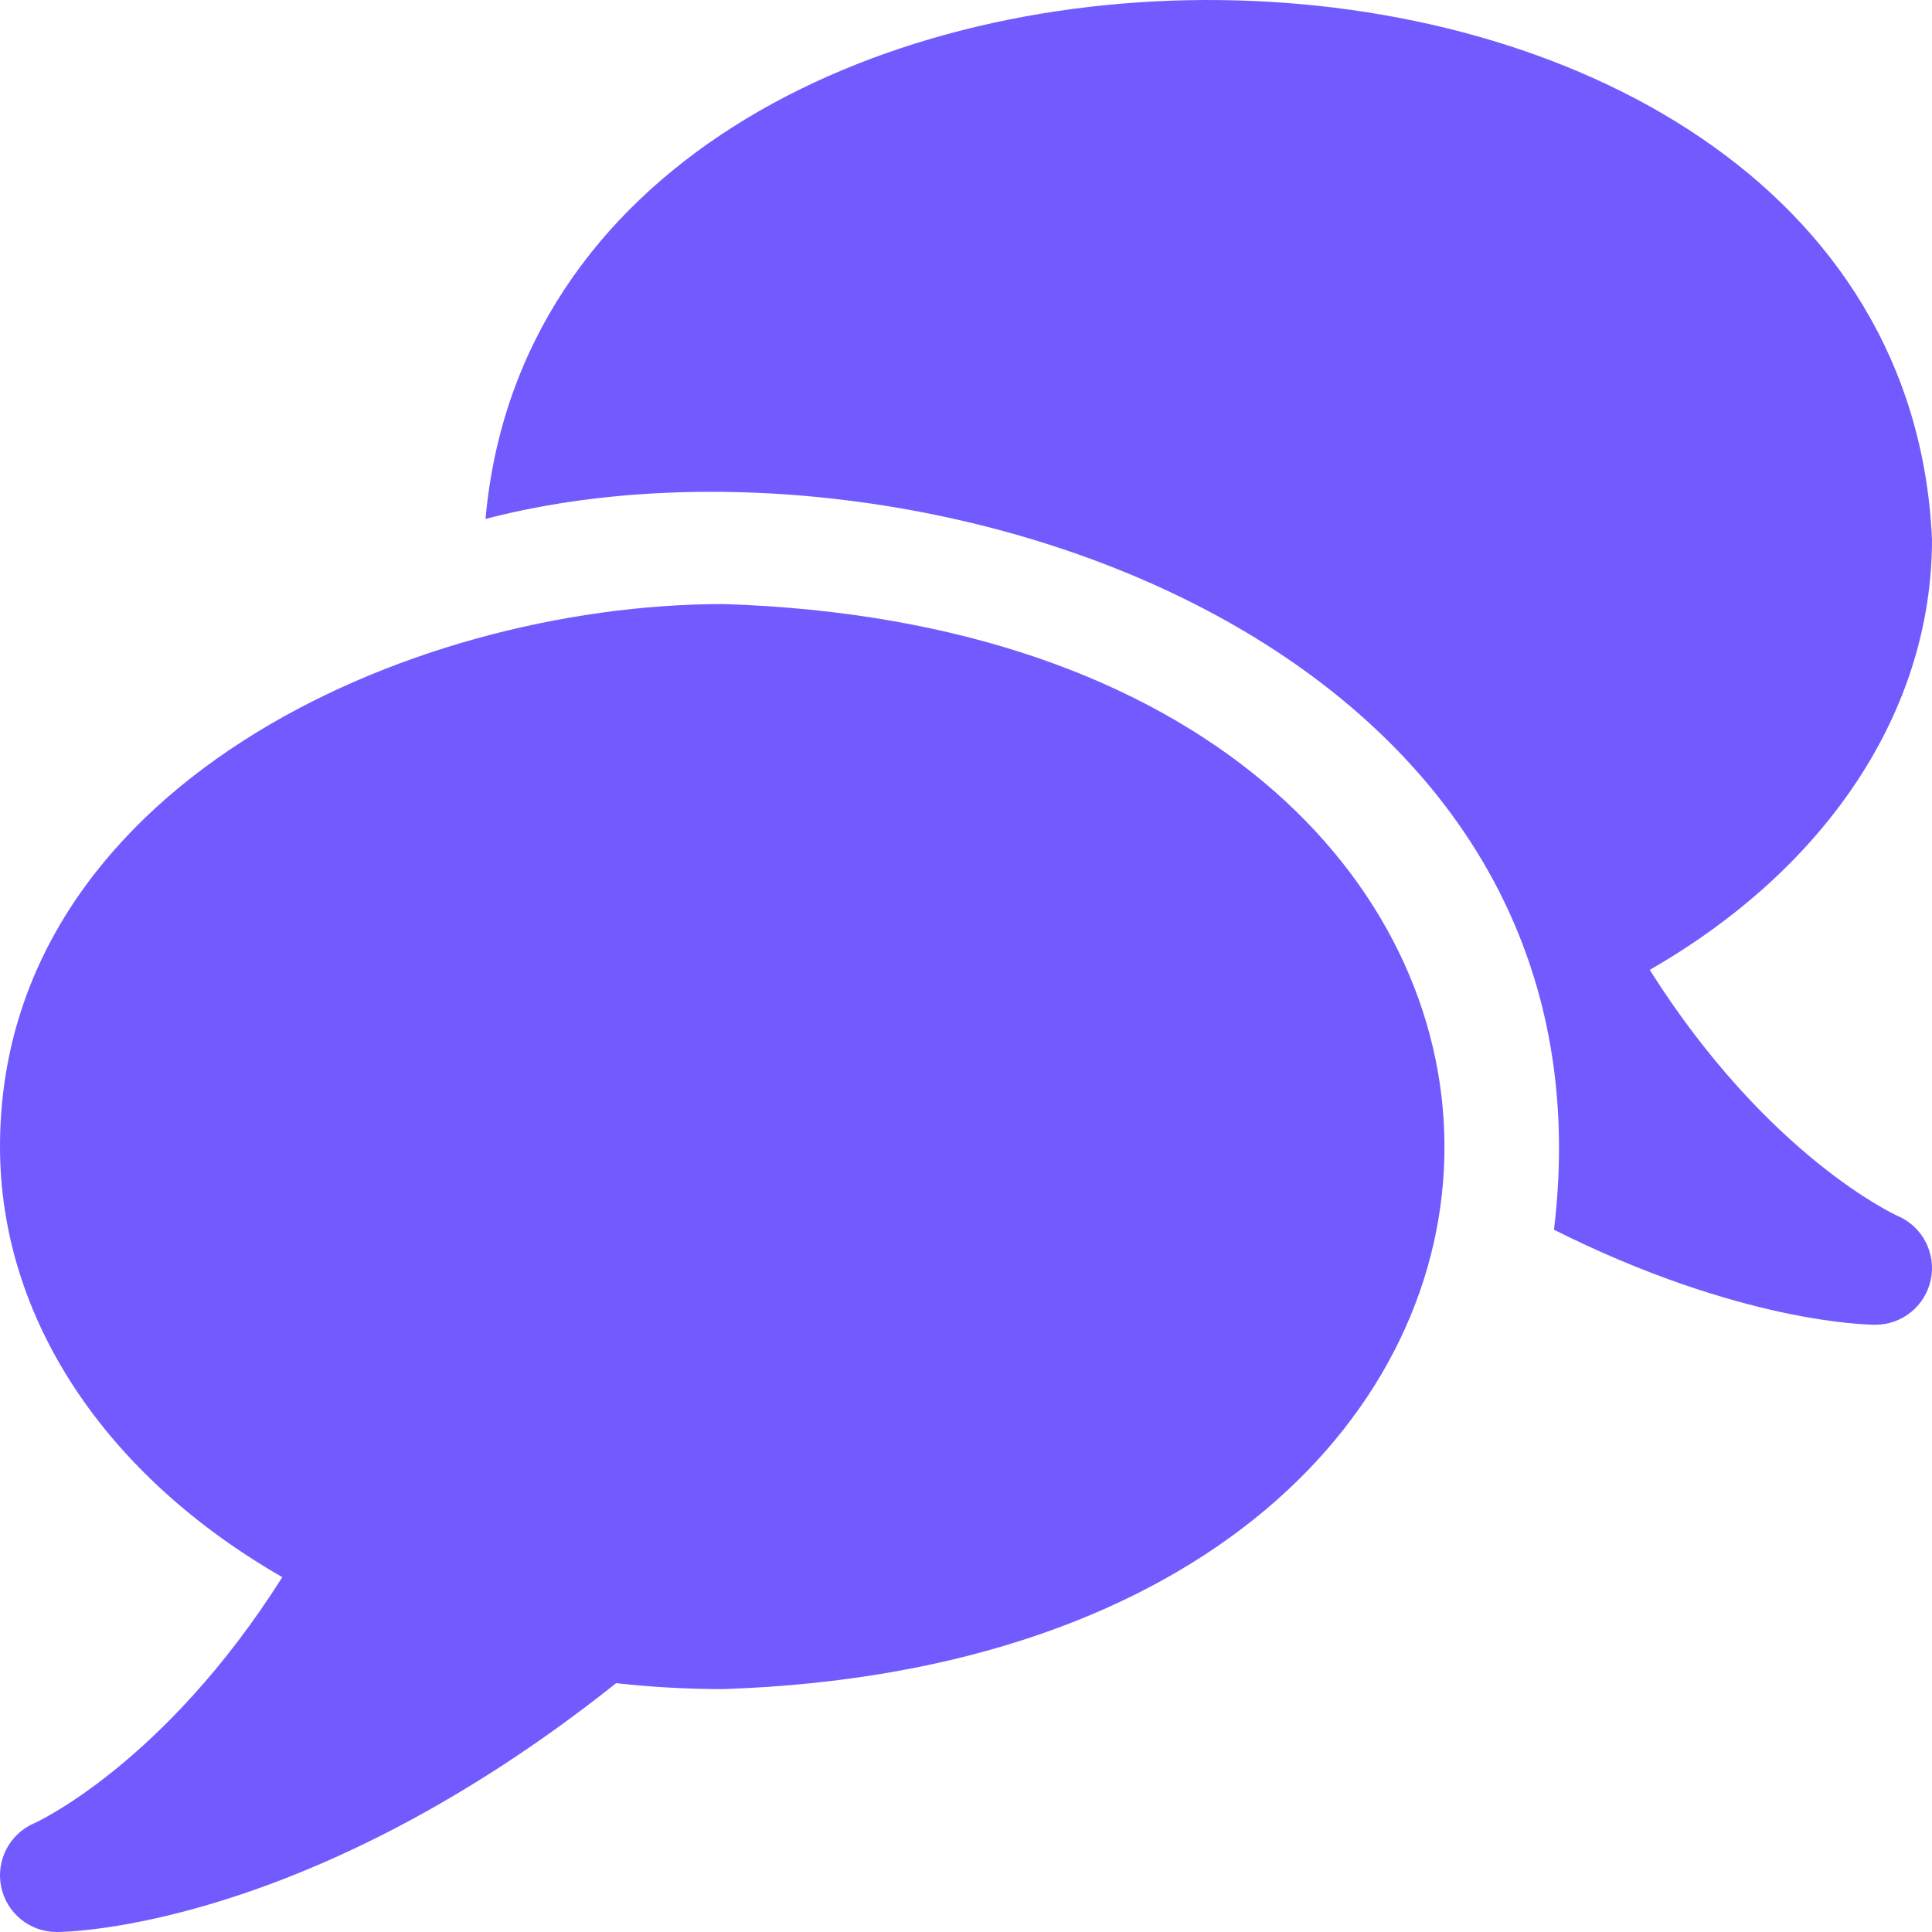
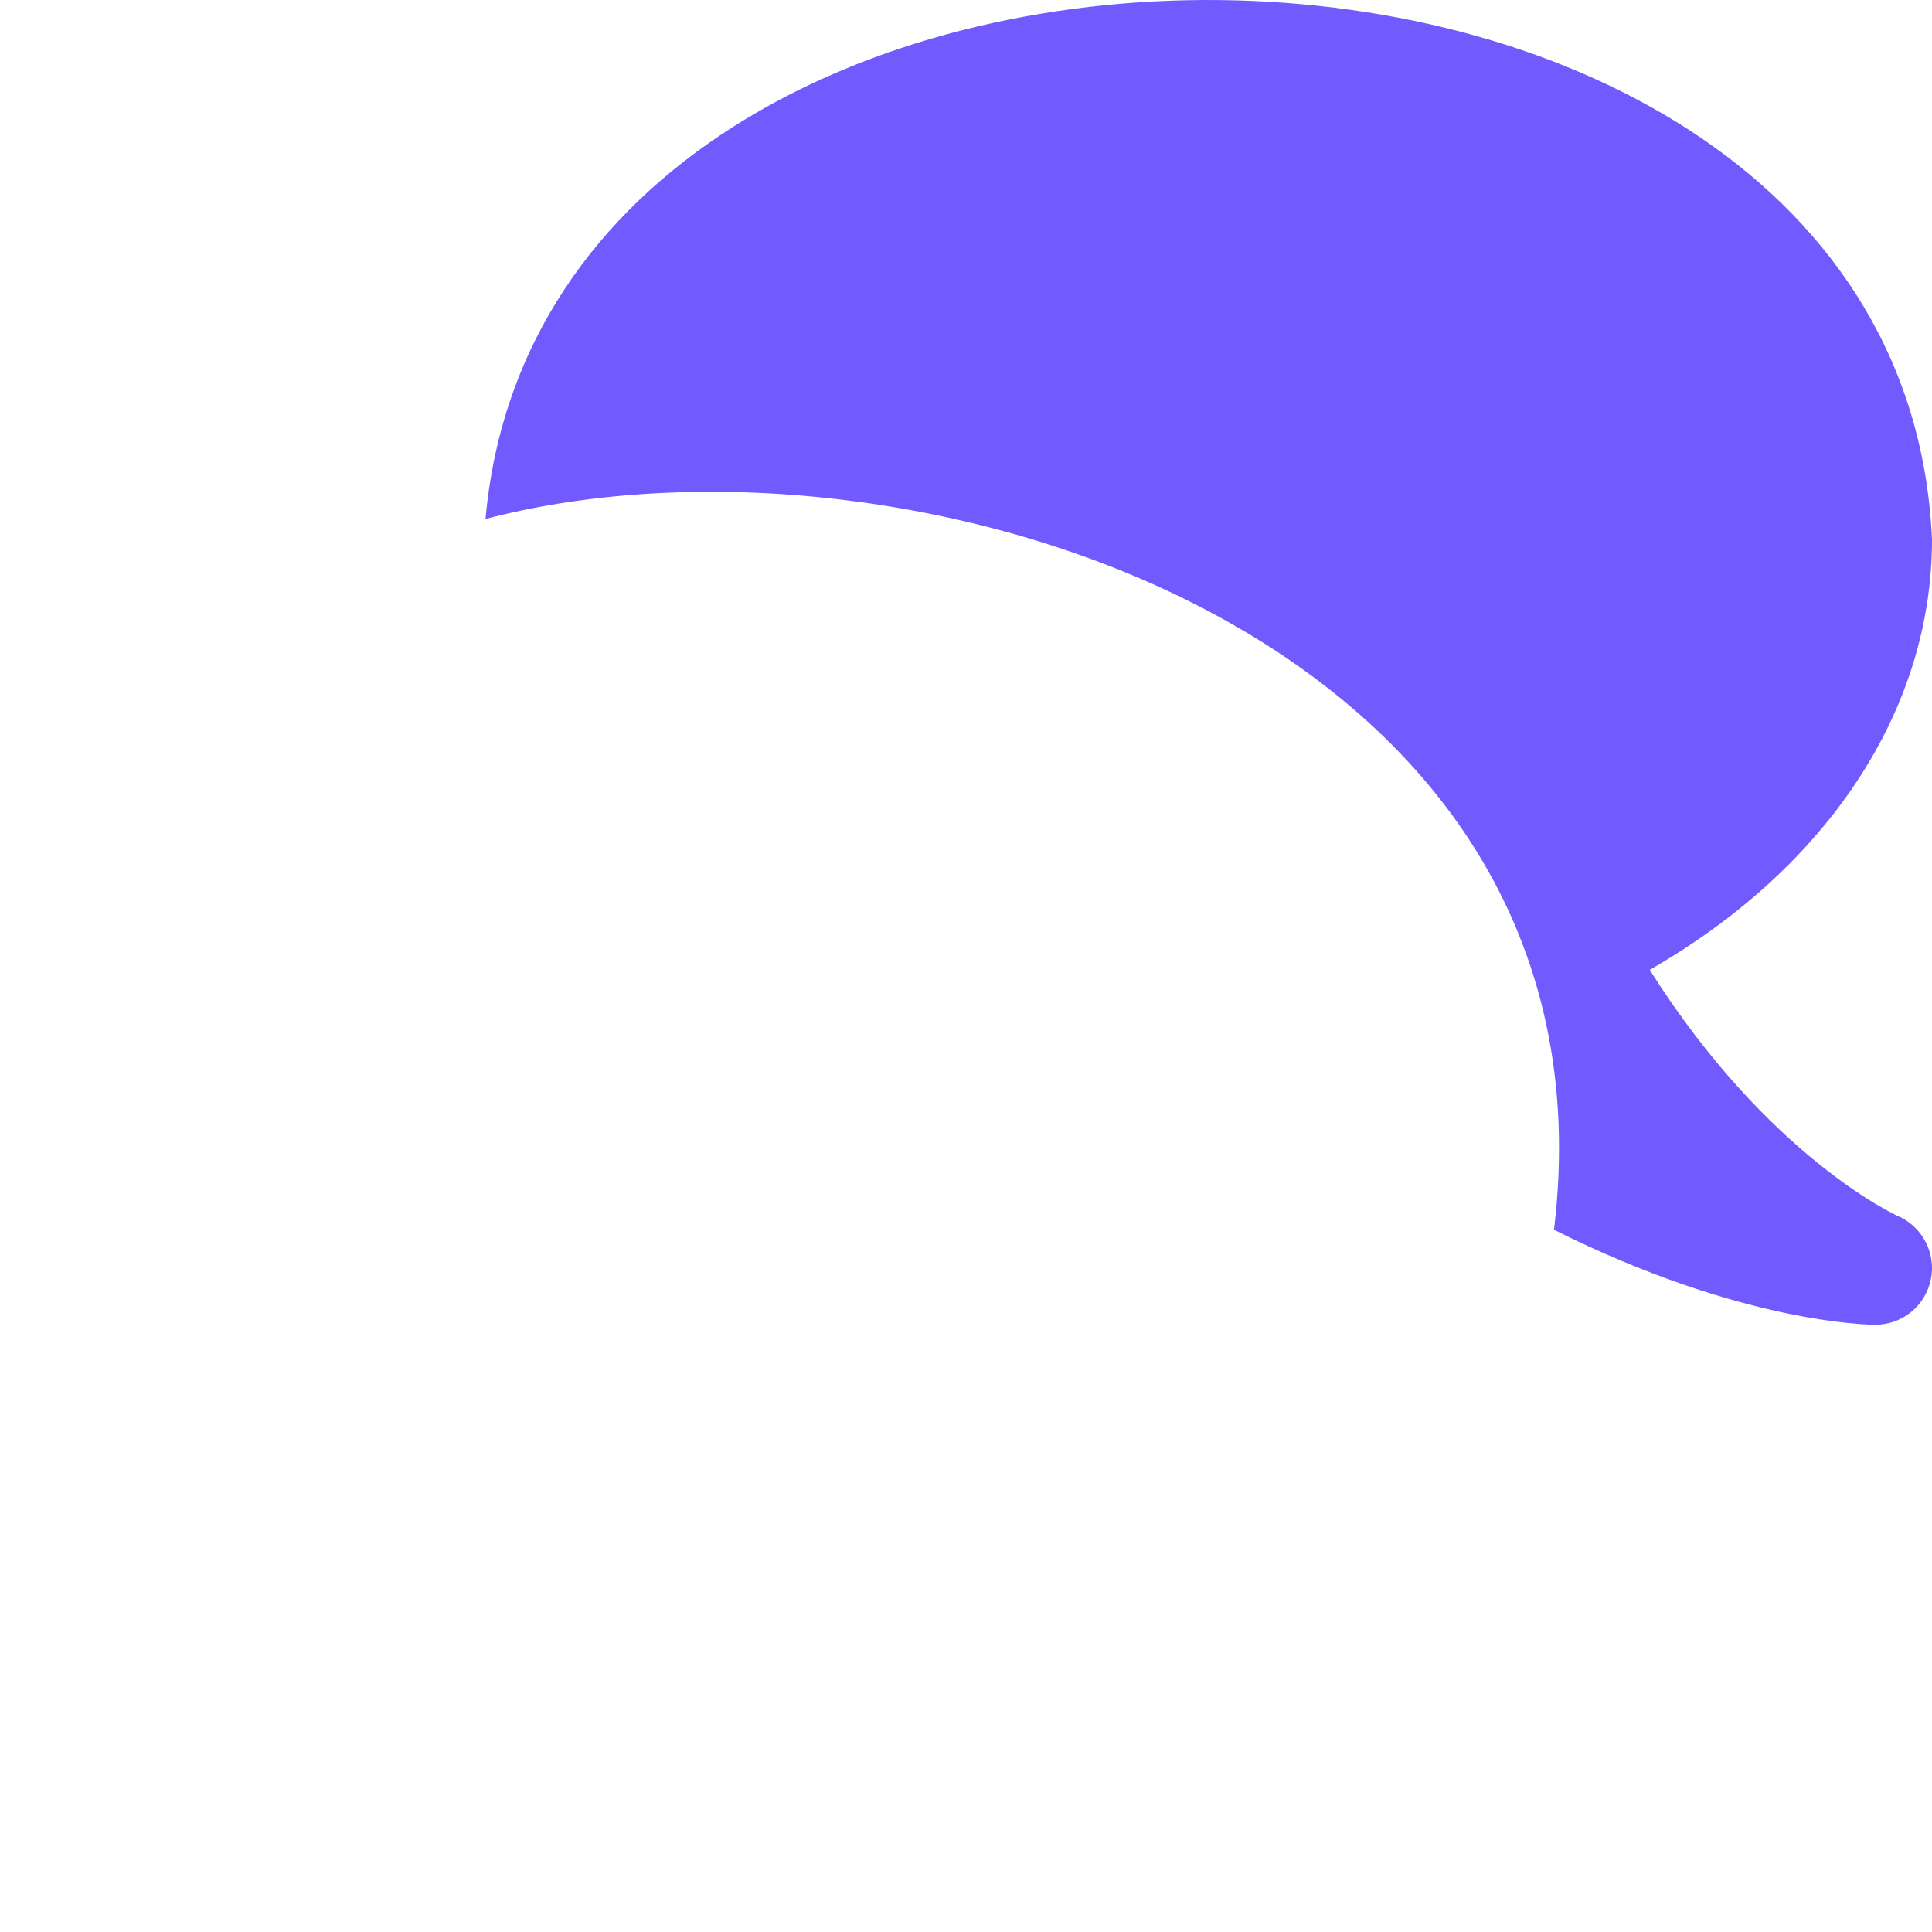
<svg xmlns="http://www.w3.org/2000/svg" width="80" height="80" viewBox="0 0 80 80" fill="none">
  <path d="M78.572 50.346C78.527 50.326 73.211 47.914 68.311 40.16C75.677 35.931 80 29.408 80 22.332C78.68 -7.057 22.704 -7.542 20.104 21.488C37.588 16.912 67.33 26.242 64.347 50.921C72.072 54.791 77.349 54.855 77.656 54.855C78.77 54.855 79.73 54.069 79.953 52.975C80.175 51.881 79.598 50.782 78.572 50.346Z" fill="#715BFF" />
-   <path d="M29.959 25.013C16.838 25.013 0 32.643 0 47.478C0 54.553 4.323 61.076 11.69 65.306C6.789 73.06 1.473 75.471 1.428 75.492C0.402 75.928 -0.175 77.027 0.047 78.121C0.269 79.214 1.23 80 2.344 80C2.77 80 12.722 79.881 25.513 69.697C26.976 69.859 28.467 69.942 29.959 69.942C69.897 68.591 69.631 26.267 29.959 25.013Z" fill="#715BFF" />
</svg>